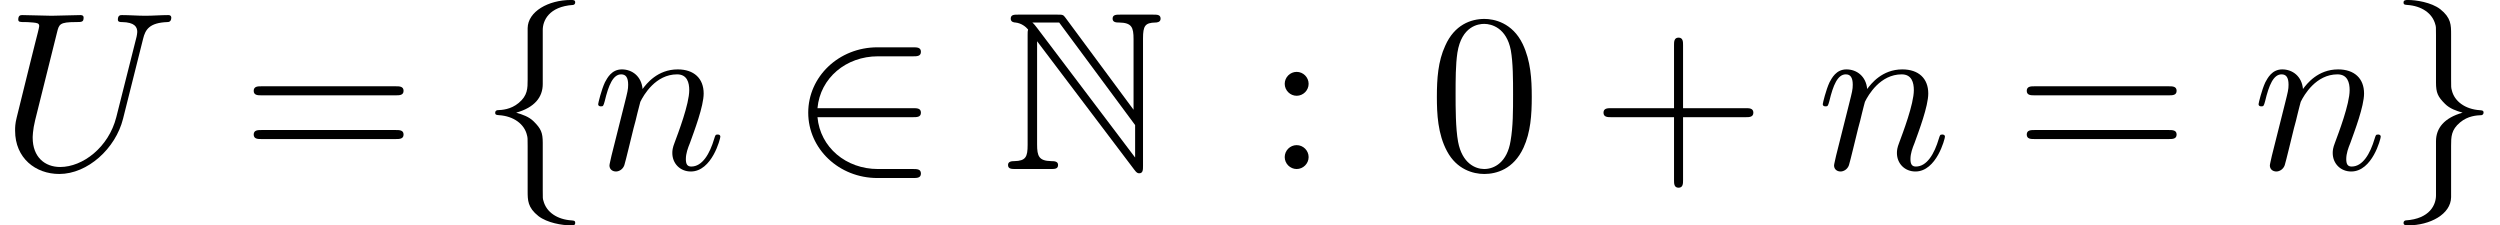
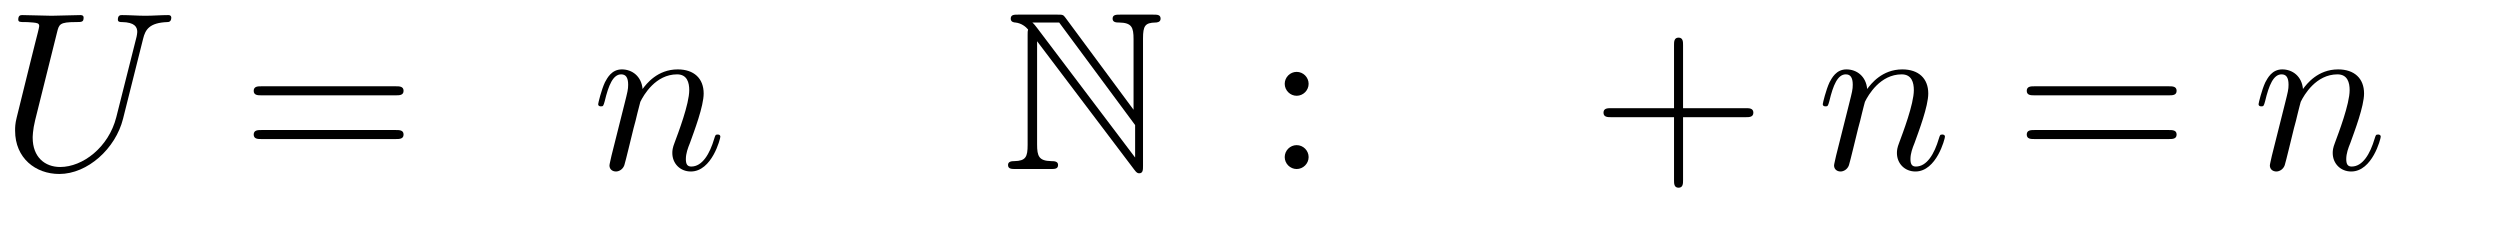
<svg xmlns="http://www.w3.org/2000/svg" xmlns:xlink="http://www.w3.org/1999/xlink" version="1.1" width="121.009pt" height="10.909pt" viewBox="172.621 74.11 121.009 10.909">
  <defs>
    <path id="g0-78" d="M1.222-6.491V-1.167C1.222-.589 1.135-.393 .578-.382C.458-.382 .273-.371 .273-.196C.273 0 .447 0 .644 0H2.335C2.531 0 2.695 0 2.695-.196C2.695-.371 2.52-.382 2.367-.382C1.767-.393 1.68-.622 1.68-1.189V-6.185L6.393 .044C6.491 .175 6.545 .207 6.622 .207C6.807 .207 6.807 .033 6.807-.153V-6.316C6.807-6.927 6.905-7.08 7.407-7.091C7.473-7.091 7.658-7.102 7.658-7.276C7.658-7.473 7.495-7.473 7.298-7.473H5.705C5.509-7.473 5.335-7.473 5.335-7.276C5.335-7.091 5.531-7.091 5.651-7.091C6.262-7.08 6.349-6.862 6.349-6.284V-2.869L3.055-7.32C2.945-7.473 2.913-7.473 2.662-7.473H.764C.567-7.473 .404-7.473 .404-7.276C.404-7.113 .567-7.091 .633-7.091C.927-7.058 1.135-6.884 1.244-6.753C1.222-6.665 1.222-6.644 1.222-6.491ZM6.425-.556L1.68-6.829C1.571-6.96 1.571-6.982 1.451-7.091H2.749L6.425-2.127V-.556Z" />
-     <path id="g1-50" d="M5.978-2.509C6.164-2.509 6.36-2.509 6.36-2.727S6.164-2.945 5.978-2.945H1.353C1.484-4.407 2.738-5.455 4.276-5.455H5.978C6.164-5.455 6.36-5.455 6.36-5.673S6.164-5.891 5.978-5.891H4.255C2.389-5.891 .905-4.473 .905-2.727S2.389 .436 4.255 .436H5.978C6.164 .436 6.36 .436 6.36 .218S6.164 0 5.978 0H4.276C2.738 0 1.484-1.047 1.353-2.509H5.978Z" />
-     <path id="g1-102" d="M3.087-6.731C3.087-7.167 3.371-7.865 4.56-7.942C4.615-7.953 4.658-7.996 4.658-8.062C4.658-8.182 4.571-8.182 4.451-8.182C3.36-8.182 2.367-7.625 2.356-6.818V-4.331C2.356-3.905 2.356-3.556 1.92-3.196C1.538-2.88 1.124-2.858 .884-2.847C.829-2.836 .785-2.793 .785-2.727C.785-2.618 .851-2.618 .96-2.607C1.68-2.564 2.204-2.171 2.324-1.636C2.356-1.516 2.356-1.495 2.356-1.102V1.058C2.356 1.516 2.356 1.865 2.88 2.28C3.305 2.607 4.025 2.727 4.451 2.727C4.571 2.727 4.658 2.727 4.658 2.607C4.658 2.498 4.593 2.498 4.484 2.487C3.796 2.444 3.262 2.095 3.12 1.538C3.087 1.44 3.087 1.418 3.087 1.025V-1.265C3.087-1.767 3-1.953 2.651-2.302C2.422-2.531 2.105-2.64 1.8-2.727C2.695-2.978 3.087-3.48 3.087-4.113V-6.731Z" />
-     <path id="g1-103" d="M2.356 1.276C2.356 1.713 2.073 2.411 .884 2.487C.829 2.498 .785 2.542 .785 2.607C.785 2.727 .905 2.727 1.004 2.727C2.062 2.727 3.076 2.193 3.087 1.364V-1.124C3.087-1.549 3.087-1.898 3.524-2.258C3.905-2.575 4.32-2.596 4.56-2.607C4.615-2.618 4.658-2.662 4.658-2.727C4.658-2.836 4.593-2.836 4.484-2.847C3.764-2.891 3.24-3.284 3.12-3.818C3.087-3.938 3.087-3.96 3.087-4.353V-6.513C3.087-6.971 3.087-7.32 2.564-7.735C2.127-8.073 1.375-8.182 1.004-8.182C.905-8.182 .785-8.182 .785-8.062C.785-7.953 .851-7.953 .96-7.942C1.647-7.898 2.182-7.549 2.324-6.993C2.356-6.895 2.356-6.873 2.356-6.48V-4.189C2.356-3.687 2.444-3.502 2.793-3.153C3.022-2.924 3.338-2.815 3.644-2.727C2.749-2.476 2.356-1.975 2.356-1.342V1.276Z" />
    <path id="g2-85" d="M6.927-6.305C7.036-6.753 7.233-7.08 8.105-7.113C8.16-7.113 8.291-7.124 8.291-7.331C8.291-7.342 8.291-7.451 8.149-7.451C7.789-7.451 7.407-7.418 7.036-7.418S6.262-7.451 5.902-7.451C5.836-7.451 5.705-7.451 5.705-7.233C5.705-7.113 5.815-7.113 5.902-7.113C6.524-7.102 6.644-6.873 6.644-6.633C6.644-6.6 6.622-6.436 6.611-6.404L5.629-2.509C5.258-1.047 4.004-.098 2.913-.098C2.171-.098 1.582-.578 1.582-1.516C1.582-1.538 1.582-1.887 1.702-2.367L2.76-6.611C2.858-7.004 2.88-7.113 3.676-7.113C3.96-7.113 4.047-7.113 4.047-7.331C4.047-7.451 3.927-7.451 3.895-7.451C3.589-7.451 2.804-7.418 2.498-7.418C2.182-7.418 1.407-7.451 1.091-7.451C1.004-7.451 .884-7.451 .884-7.233C.884-7.113 .982-7.113 1.189-7.113C1.211-7.113 1.418-7.113 1.604-7.091C1.8-7.069 1.898-7.058 1.898-6.916C1.898-6.851 1.778-6.393 1.713-6.142L1.473-5.182C1.375-4.756 .851-2.695 .807-2.487C.731-2.182 .731-2.018 .731-1.855C.731-.524 1.724 .24 2.869 .24C4.244 .24 5.596-.993 5.956-2.433L6.927-6.305Z" />
    <path id="g2-110" d="M.96-.644C.927-.48 .862-.229 .862-.175C.862 .022 1.015 .12 1.178 .12C1.309 .12 1.505 .033 1.582-.185C1.593-.207 1.724-.72 1.789-.993L2.029-1.975C2.095-2.215 2.16-2.455 2.215-2.705C2.258-2.891 2.345-3.207 2.356-3.251C2.52-3.589 3.098-4.582 4.135-4.582C4.625-4.582 4.724-4.178 4.724-3.818C4.724-3.142 4.189-1.745 4.015-1.276C3.916-1.025 3.905-.895 3.905-.775C3.905-.262 4.287 .12 4.8 .12C5.825 .12 6.229-1.473 6.229-1.56C6.229-1.669 6.131-1.669 6.098-1.669C5.989-1.669 5.989-1.636 5.935-1.473C5.716-.731 5.356-.12 4.822-.12C4.636-.12 4.56-.229 4.56-.48C4.56-.753 4.658-1.015 4.756-1.255C4.964-1.833 5.422-3.033 5.422-3.655C5.422-4.385 4.953-4.822 4.167-4.822C3.185-4.822 2.651-4.124 2.465-3.873C2.411-4.484 1.964-4.822 1.462-4.822S.753-4.396 .644-4.2C.469-3.829 .316-3.185 .316-3.142C.316-3.033 .425-3.033 .447-3.033C.556-3.033 .567-3.044 .633-3.284C.818-4.058 1.036-4.582 1.429-4.582C1.647-4.582 1.767-4.44 1.767-4.08C1.767-3.851 1.735-3.731 1.593-3.164L.96-.644Z" />
    <path id="g3-43" d="M4.462-2.509H7.505C7.658-2.509 7.865-2.509 7.865-2.727S7.658-2.945 7.505-2.945H4.462V-6C4.462-6.153 4.462-6.36 4.244-6.36S4.025-6.153 4.025-6V-2.945H.971C.818-2.945 .611-2.945 .611-2.727S.818-2.509 .971-2.509H4.025V.545C4.025 .698 4.025 .905 4.244 .905S4.462 .698 4.462 .545V-2.509Z" />
-     <path id="g3-48" d="M5.018-3.491C5.018-4.364 4.964-5.236 4.582-6.044C4.08-7.091 3.185-7.265 2.727-7.265C2.073-7.265 1.276-6.982 .829-5.967C.48-5.215 .425-4.364 .425-3.491C.425-2.673 .469-1.691 .916-.862C1.385 .022 2.182 .24 2.716 .24C3.305 .24 4.135 .011 4.615-1.025C4.964-1.778 5.018-2.629 5.018-3.491ZM2.716 0C2.291 0 1.647-.273 1.451-1.32C1.331-1.975 1.331-2.978 1.331-3.622C1.331-4.32 1.331-5.04 1.418-5.629C1.625-6.927 2.444-7.025 2.716-7.025C3.076-7.025 3.796-6.829 4.004-5.749C4.113-5.138 4.113-4.309 4.113-3.622C4.113-2.804 4.113-2.062 3.993-1.364C3.829-.327 3.207 0 2.716 0Z" />
    <path id="g3-58" d="M2.095-4.124C2.095-4.44 1.833-4.702 1.516-4.702S.938-4.44 .938-4.124S1.2-3.545 1.516-3.545S2.095-3.807 2.095-4.124ZM2.095-.578C2.095-.895 1.833-1.156 1.516-1.156S.938-.895 .938-.578S1.2 0 1.516 0S2.095-.262 2.095-.578Z" />
    <path id="g3-61" d="M7.495-3.567C7.658-3.567 7.865-3.567 7.865-3.785S7.658-4.004 7.505-4.004H.971C.818-4.004 .611-4.004 .611-3.785S.818-3.567 .982-3.567H7.495ZM7.505-1.451C7.658-1.451 7.865-1.451 7.865-1.669S7.658-1.887 7.495-1.887H.982C.818-1.887 .611-1.887 .611-1.669S.818-1.451 .971-1.451H7.505Z" />
  </defs>
  <g id="page1">
    <use x="172.621" y="82.291" xlink:href="#g2-85" />
    <use x="184.29" y="82.291" xlink:href="#g3-61" />
    <use x="195.805" y="82.291" xlink:href="#g1-102" />
    <use x="201.259" y="82.291" xlink:href="#g2-110" />
    <use x="210.837" y="82.291" xlink:href="#g1-50" />
    <use x="221.14" y="82.291" xlink:href="#g0-78" />
    <use x="233.868" y="82.291" xlink:href="#g3-58" />
    <use x="241.746" y="82.291" xlink:href="#g3-48" />
    <use x="249.625" y="82.291" xlink:href="#g3-43" />
    <use x="260.534" y="82.291" xlink:href="#g2-110" />
    <use x="270.112" y="82.291" xlink:href="#g3-61" />
    <use x="281.628" y="82.291" xlink:href="#g2-110" />
    <use x="288.176" y="82.291" xlink:href="#g1-103" />
  </g>
</svg>